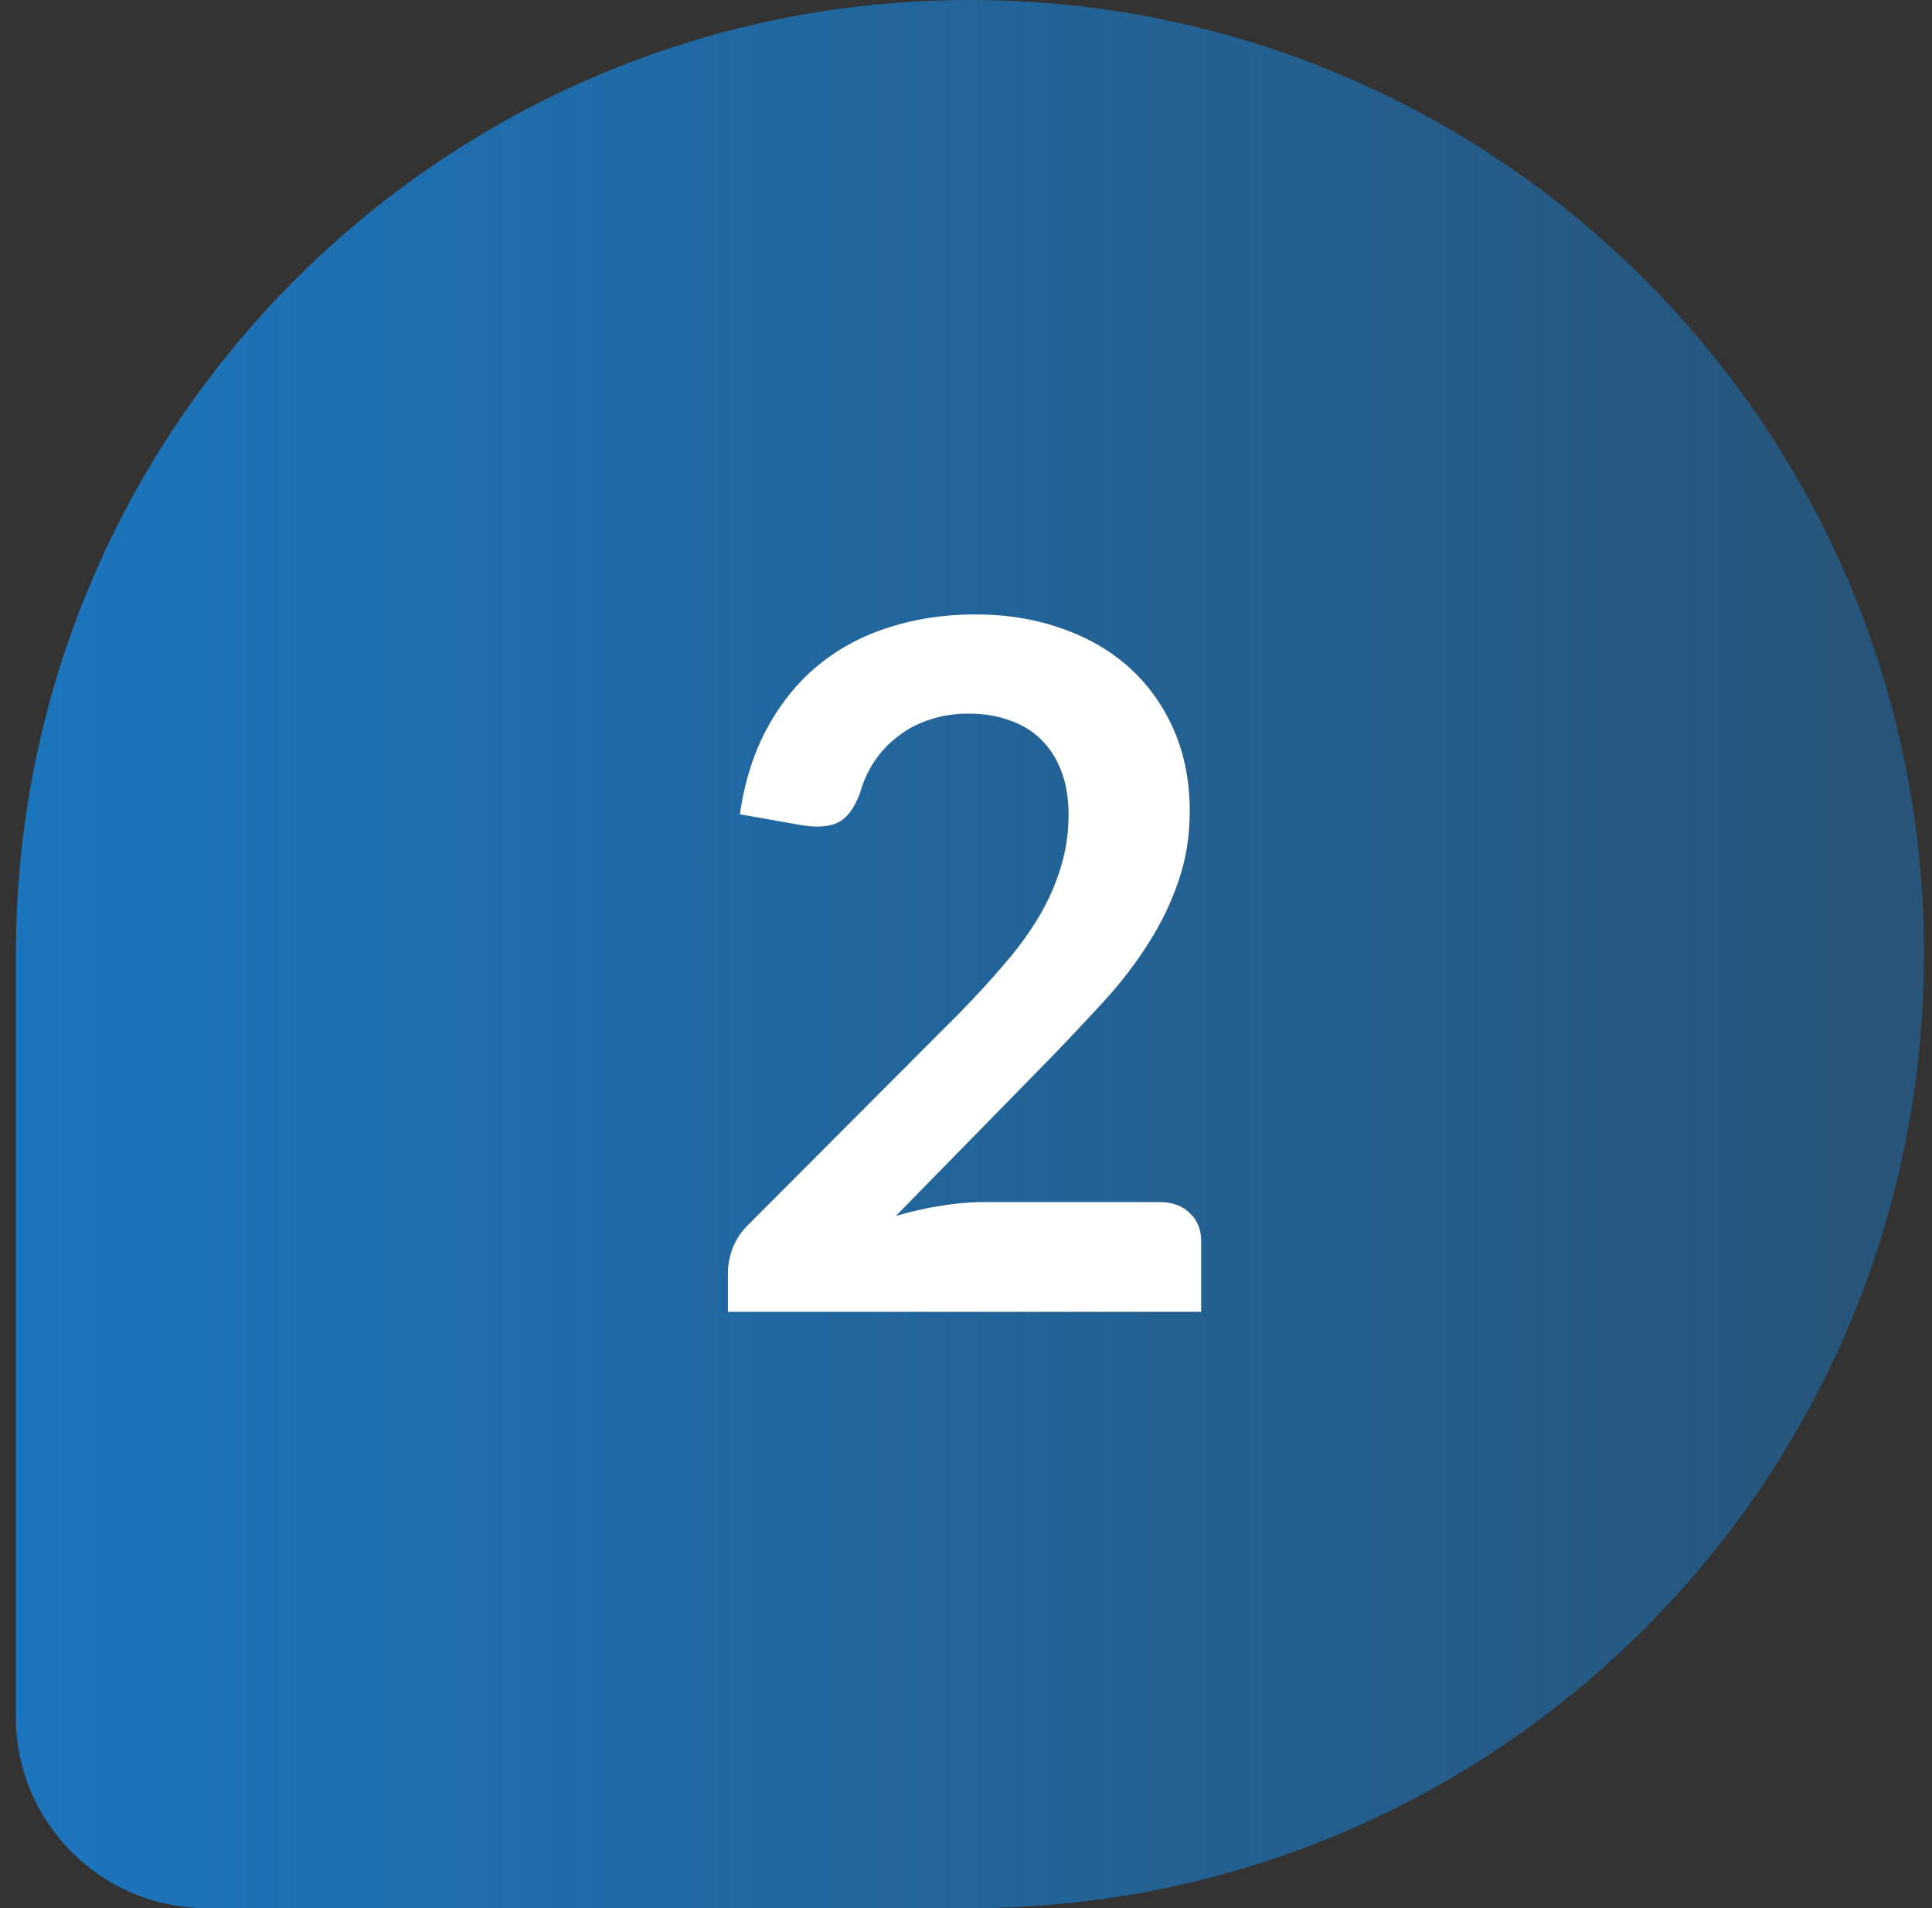
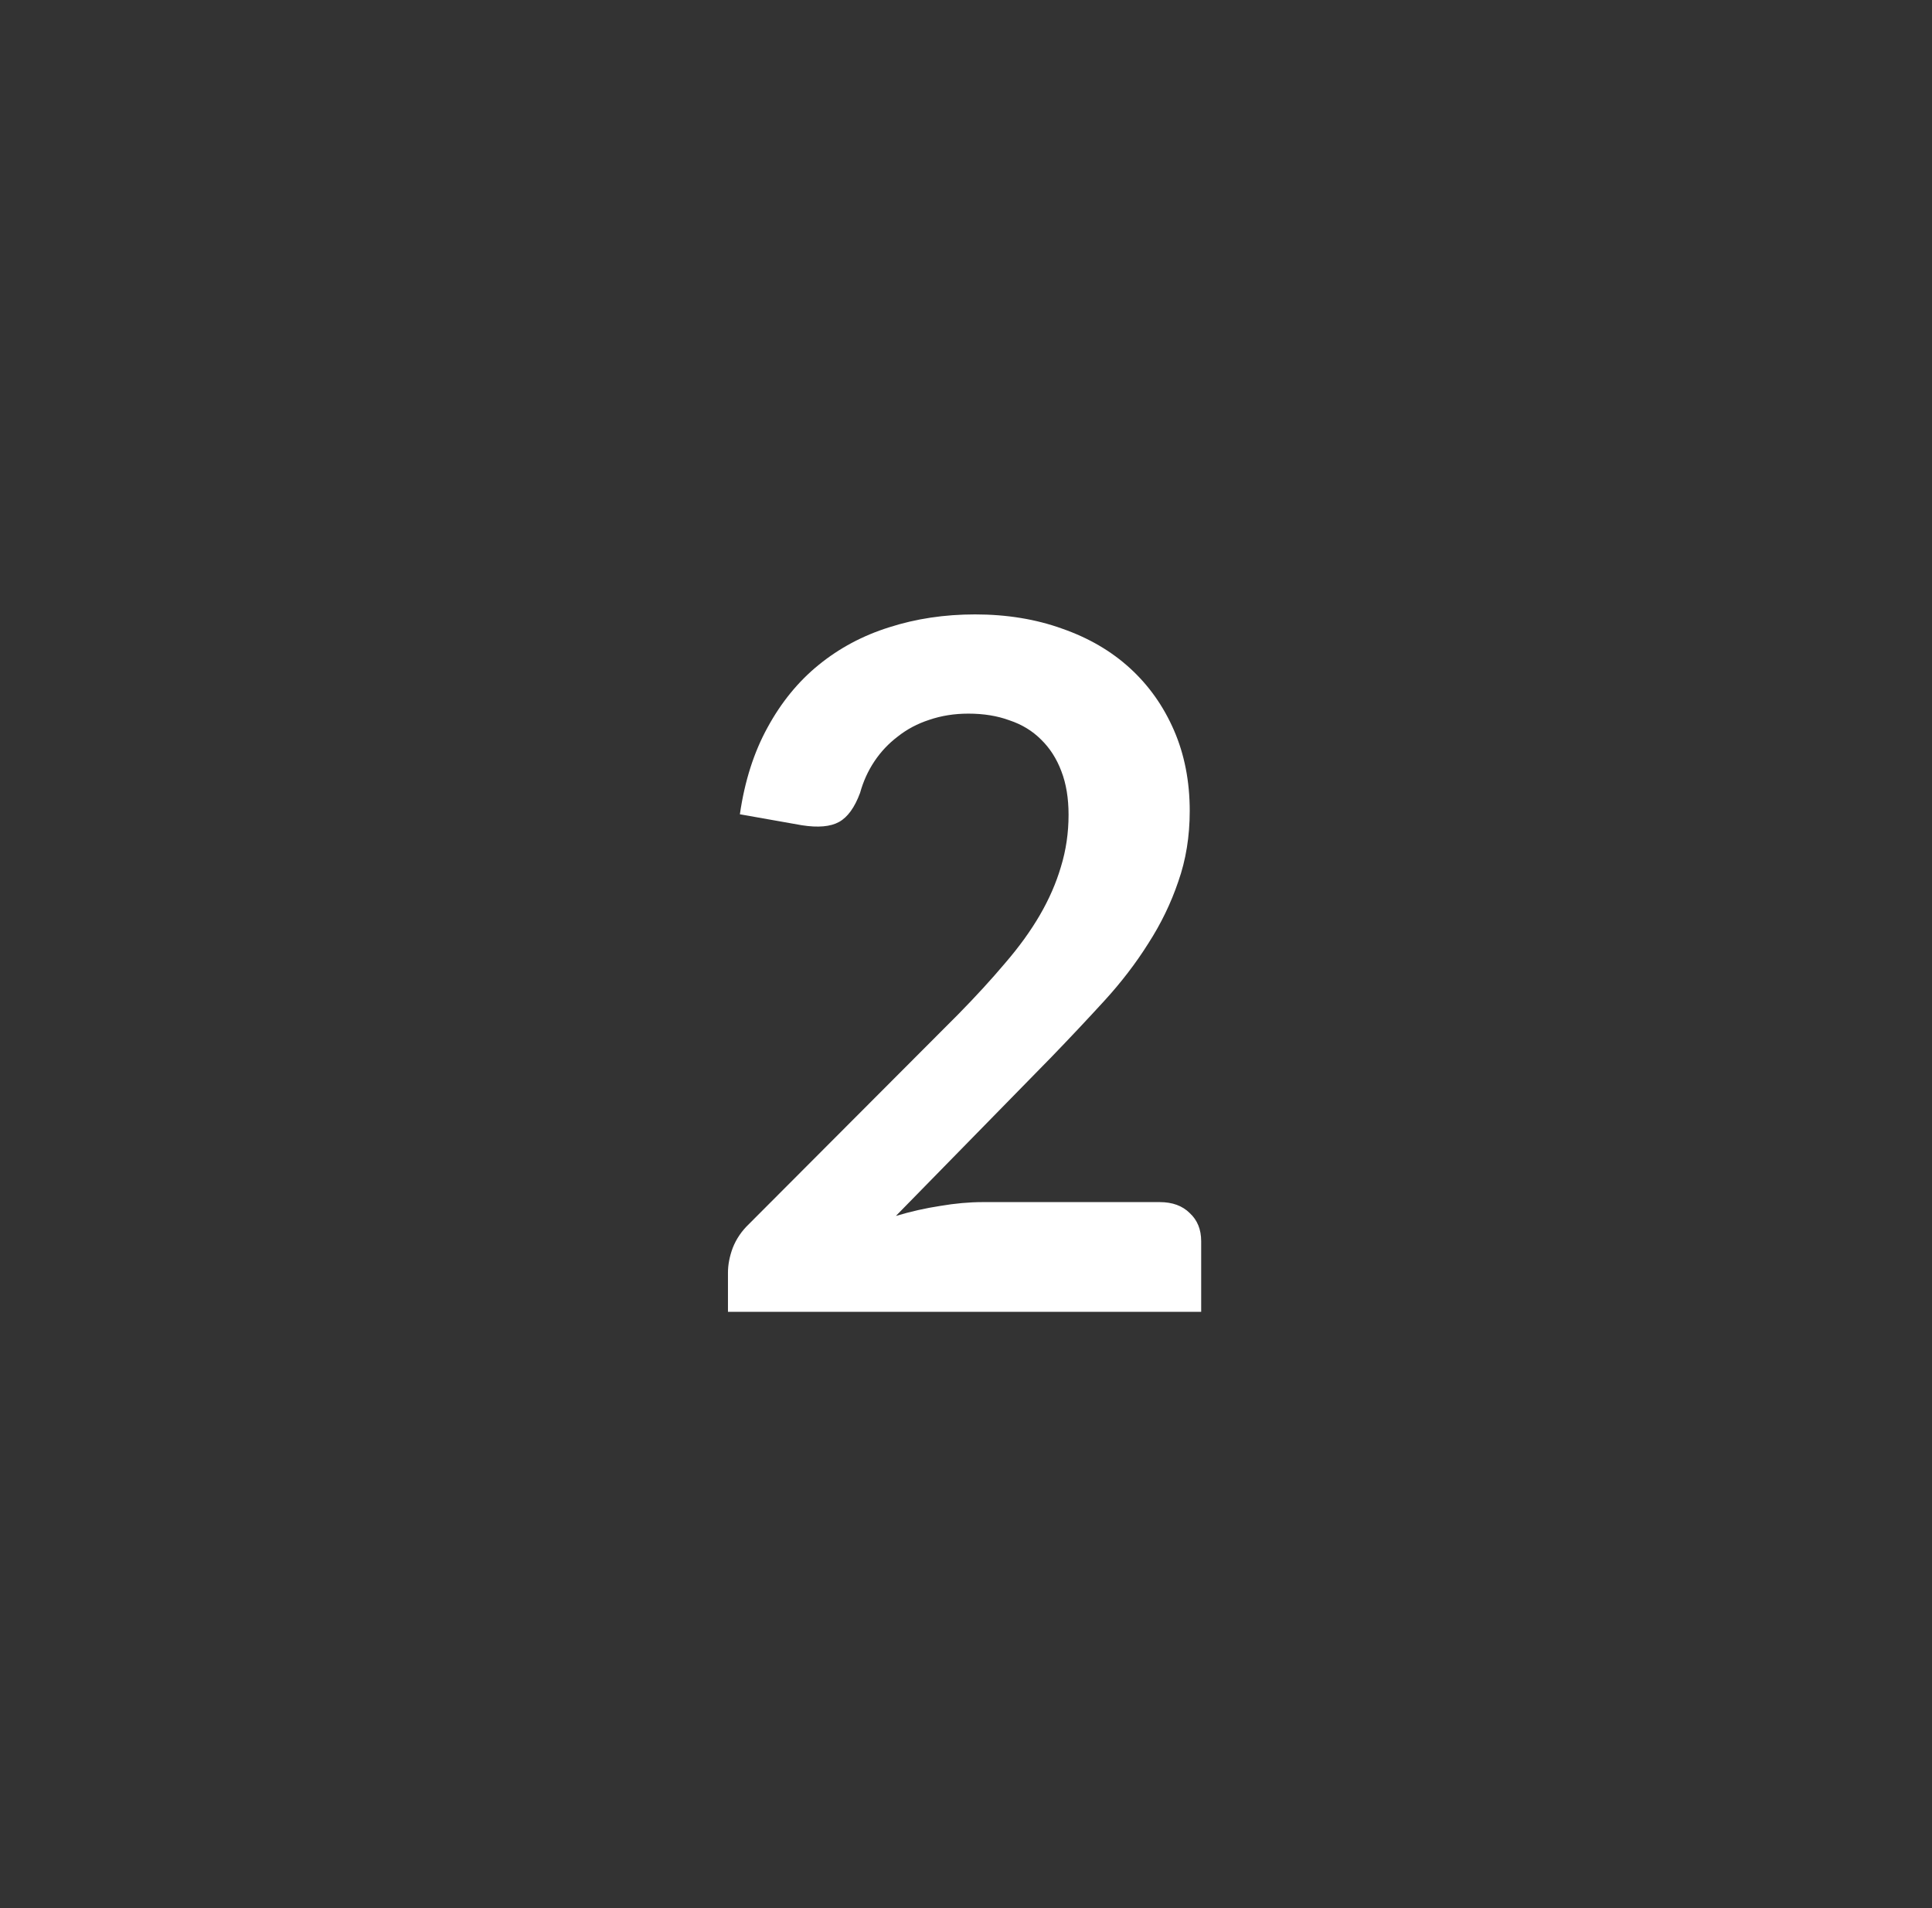
<svg xmlns="http://www.w3.org/2000/svg" width="81" height="80" viewBox="0 0 81 80" fill="none">
  <rect x="0" y="0" width="81" height="80" fill="#333333" stroke="none" />
-   <path d="M0.667 40C0.667 17.909 18.576 0 40.667 0C62.758 0 80.667 17.909 80.667 40C80.667 62.091 62.758 80 40.667 80H8.667C4.249 80 0.667 76.418 0.667 72V40Z" fill="url(#paint0_linear_4510_20235)" />
  <path d="M48.62 50.4C49.153 50.4 49.573 50.553 49.88 50.86C50.2 51.153 50.36 51.547 50.36 52.04V55H30.52V53.36C30.52 53.027 30.587 52.68 30.72 52.32C30.867 51.947 31.093 51.613 31.4 51.32L40.18 42.52C40.913 41.773 41.567 41.06 42.14 40.38C42.727 39.7 43.213 39.027 43.6 38.36C43.987 37.693 44.28 37.02 44.48 36.34C44.693 35.647 44.8 34.92 44.8 34.16C44.8 33.467 44.7 32.86 44.5 32.34C44.3 31.807 44.013 31.36 43.64 31C43.28 30.64 42.84 30.373 42.32 30.2C41.813 30.013 41.24 29.92 40.6 29.92C40.013 29.92 39.467 30.007 38.96 30.18C38.467 30.34 38.027 30.573 37.64 30.88C37.253 31.173 36.927 31.52 36.66 31.92C36.393 32.32 36.193 32.76 36.06 33.24C35.833 33.853 35.54 34.26 35.18 34.46C34.82 34.66 34.3 34.707 33.62 34.6L31.02 34.14C31.22 32.753 31.607 31.54 32.18 30.5C32.753 29.447 33.467 28.573 34.32 27.88C35.187 27.173 36.173 26.647 37.28 26.3C38.4 25.94 39.6 25.76 40.88 25.76C42.213 25.76 43.433 25.96 44.54 26.36C45.647 26.747 46.593 27.3 47.38 28.02C48.167 28.74 48.78 29.607 49.22 30.62C49.66 31.633 49.88 32.76 49.88 34C49.88 35.067 49.72 36.053 49.4 36.96C49.093 37.867 48.673 38.733 48.14 39.56C47.62 40.387 47.007 41.187 46.3 41.96C45.593 42.733 44.853 43.52 44.08 44.32L37.56 50.98C38.187 50.793 38.807 50.653 39.42 50.56C40.047 50.453 40.64 50.4 41.2 50.4H48.62Z" fill="white" />
  <defs>
    <linearGradient id="paint0_linear_4510_20235" x1="80.667" y1="40" x2="0.667" y2="40" gradientUnits="userSpaceOnUse">
      <stop stop-color="#1C75BC" stop-opacity="0.5" />
      <stop offset="1" stop-color="#1C75BC" />
    </linearGradient>
  </defs>
</svg>